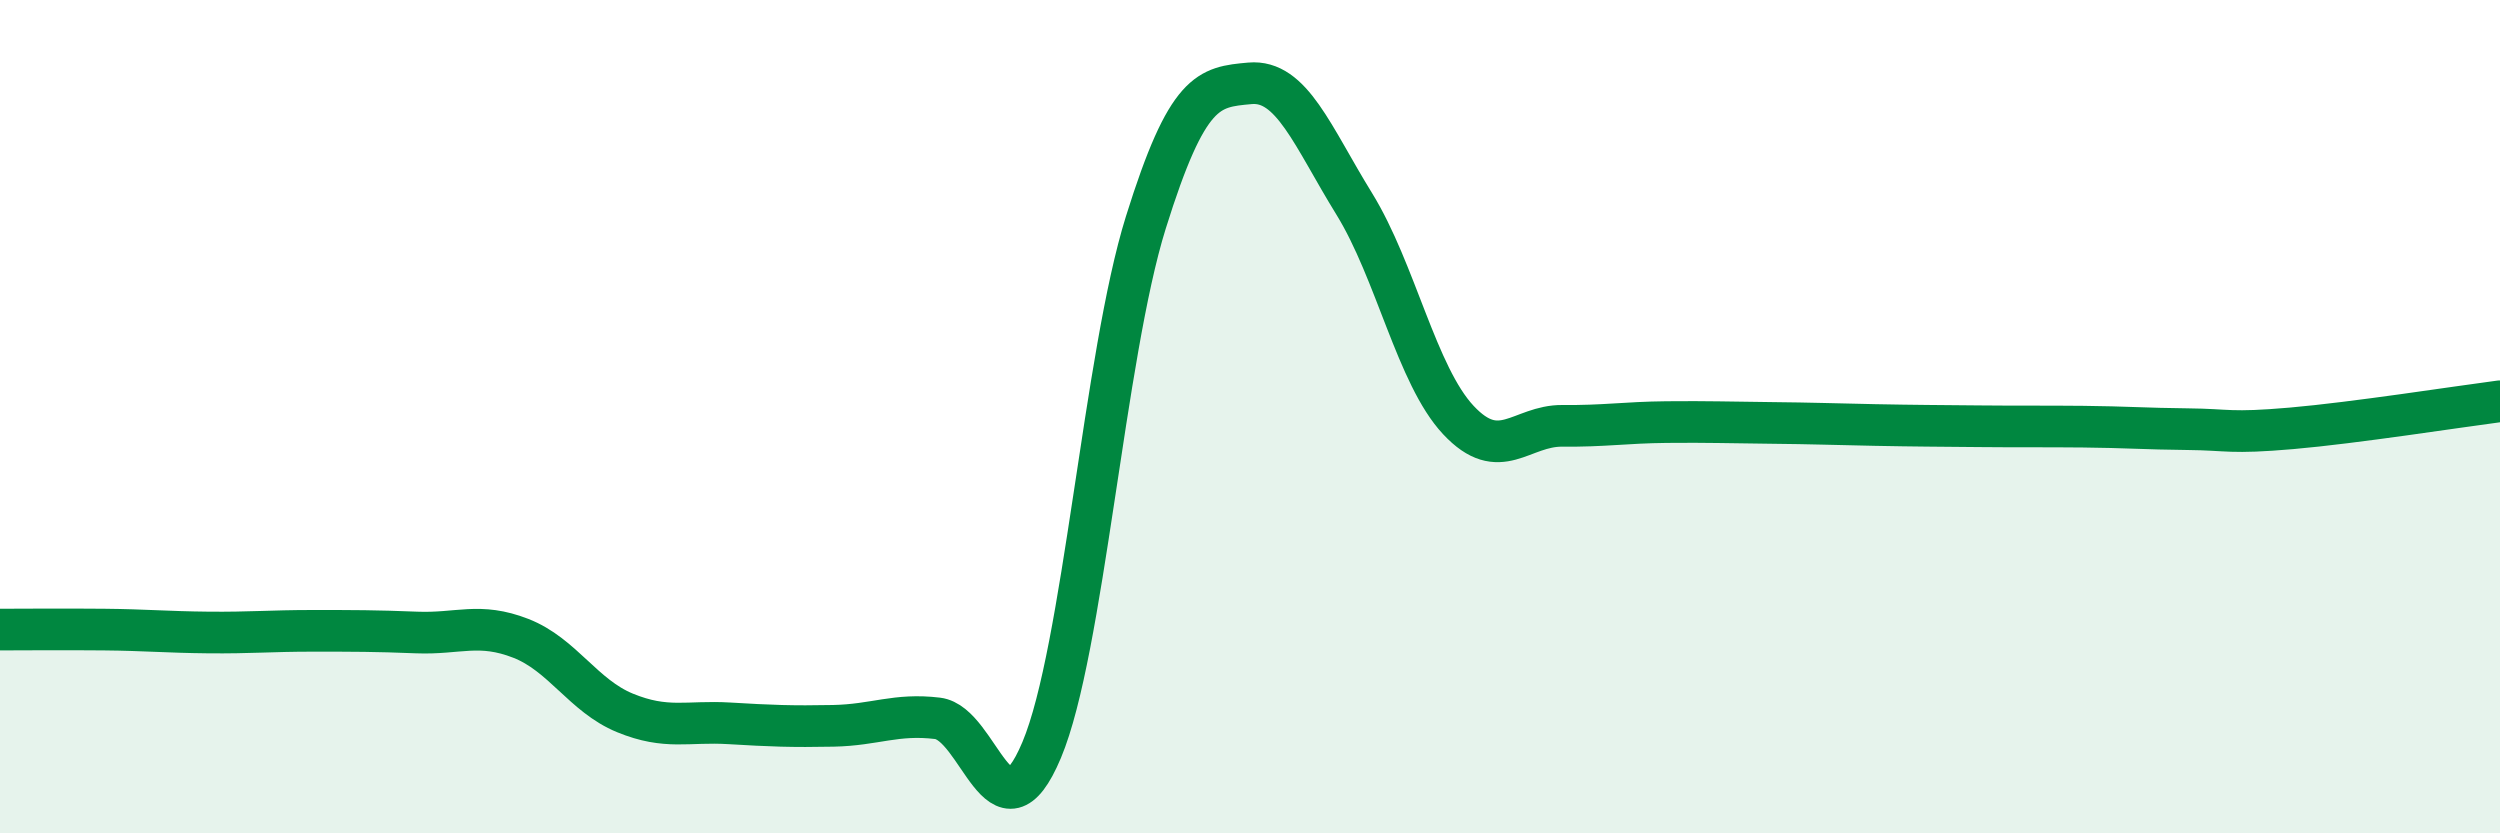
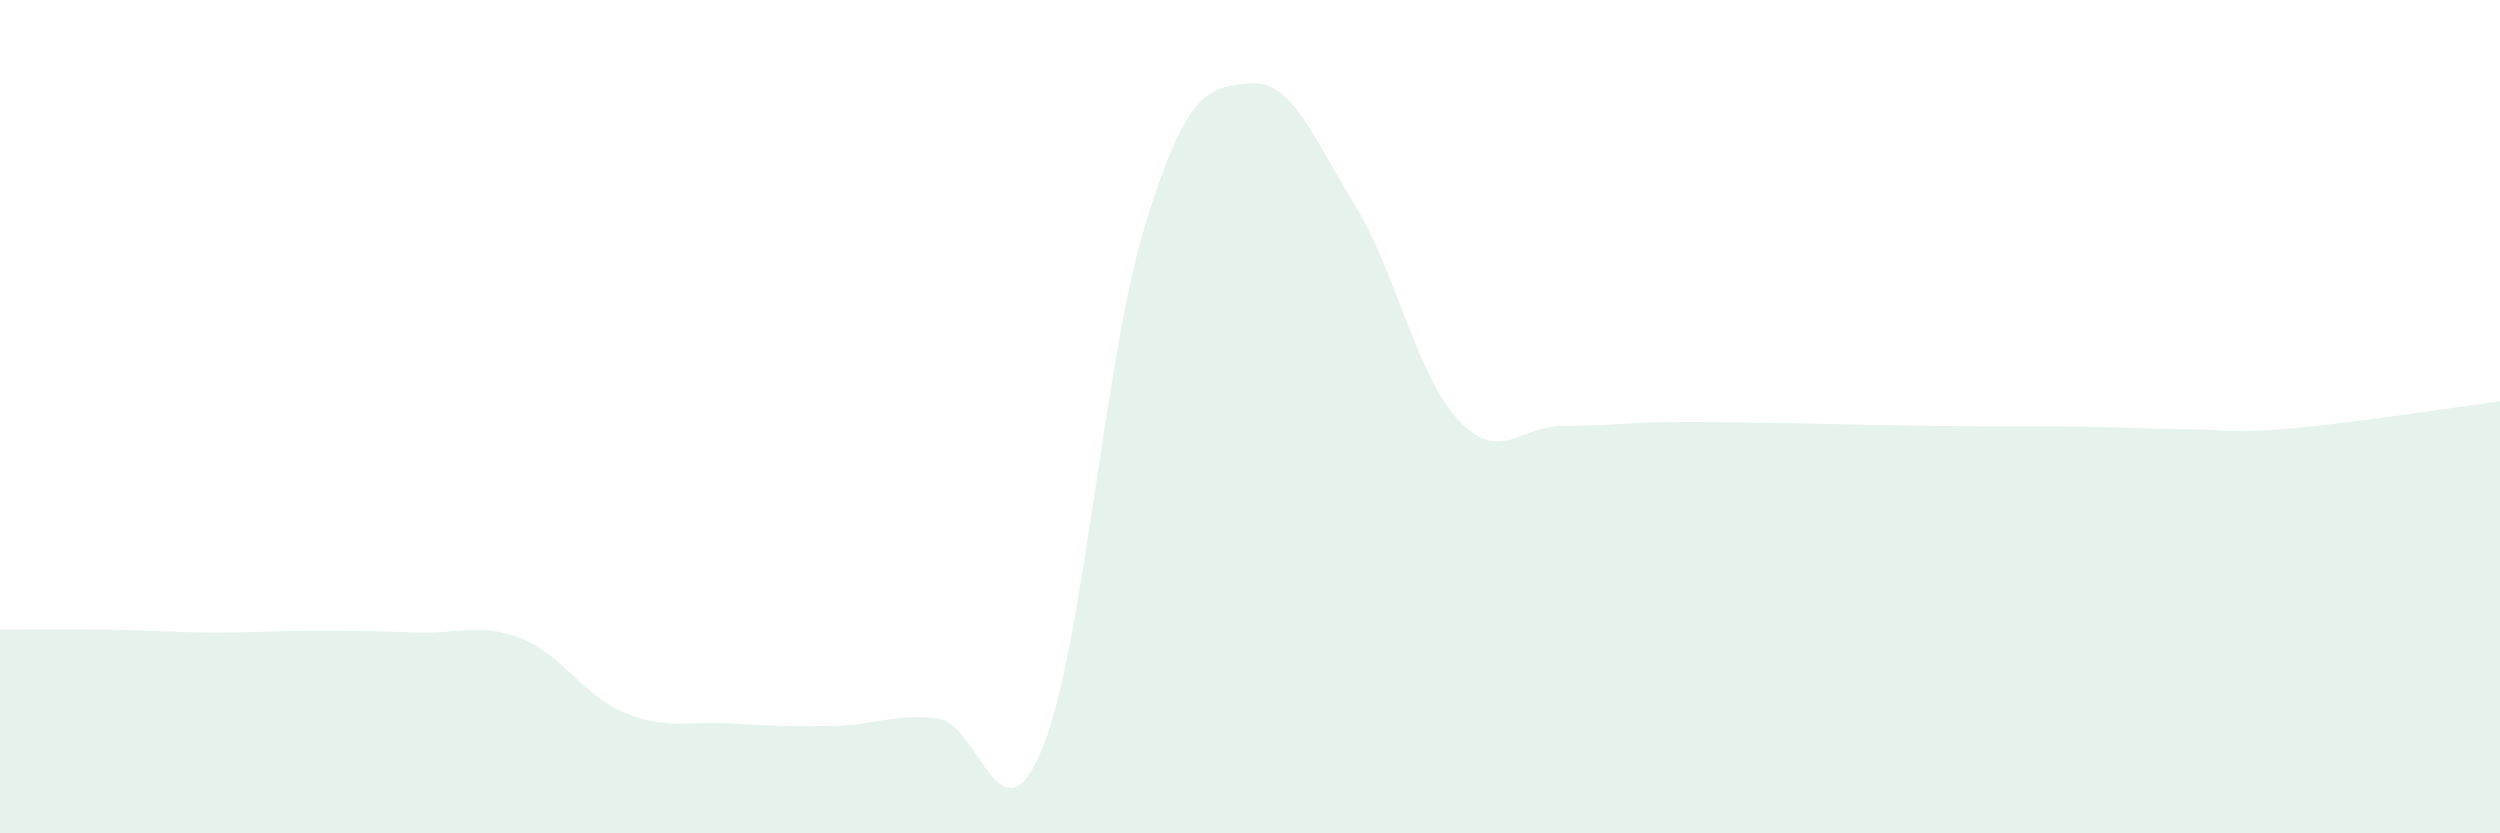
<svg xmlns="http://www.w3.org/2000/svg" width="60" height="20" viewBox="0 0 60 20">
  <path d="M 0,15.11 C 0.5,15.11 1.5,15.1 2.5,15.11 C 3.5,15.12 4,15.17 5,15.18 C 6,15.19 6.5,15.14 7.5,15.14 C 8.5,15.14 9,15.14 10,15.18 C 11,15.22 11.5,14.93 12.5,15.32 C 13.5,15.71 14,16.7 15,17.11 C 16,17.52 16.5,17.3 17.5,17.36 C 18.5,17.42 19,17.44 20,17.42 C 21,17.4 21.5,17.12 22.5,17.24 C 23.5,17.36 24,20.38 25,18 C 26,15.62 26.5,8.54 27.5,5.34 C 28.5,2.14 29,2.09 30,2 C 31,1.91 31.5,3.27 32.5,4.89 C 33.5,6.51 34,9.01 35,10.08 C 36,11.15 36.5,10.21 37.5,10.22 C 38.5,10.23 39,10.14 40,10.13 C 41,10.12 41.5,10.14 42.5,10.15 C 43.5,10.16 44,10.18 45,10.2 C 46,10.22 46.5,10.22 47.5,10.23 C 48.5,10.24 49,10.23 50,10.24 C 51,10.25 51.5,10.29 52.5,10.3 C 53.5,10.31 53.5,10.41 55,10.28 C 56.5,10.15 59,9.76 60,9.63L60 20L0 20Z" fill="#008740" opacity="0.1" stroke-linecap="round" stroke-linejoin="round" />
-   <path d="M 0,15.11 C 0.5,15.11 1.5,15.1 2.5,15.11 C 3.5,15.12 4,15.17 5,15.18 C 6,15.19 6.5,15.14 7.5,15.14 C 8.5,15.14 9,15.14 10,15.18 C 11,15.22 11.5,14.93 12.5,15.32 C 13.5,15.71 14,16.7 15,17.11 C 16,17.52 16.5,17.3 17.5,17.36 C 18.5,17.42 19,17.44 20,17.42 C 21,17.4 21.5,17.12 22.5,17.24 C 23.5,17.36 24,20.38 25,18 C 26,15.62 26.5,8.54 27.5,5.34 C 28.5,2.14 29,2.09 30,2 C 31,1.91 31.5,3.27 32.5,4.89 C 33.5,6.51 34,9.01 35,10.08 C 36,11.15 36.5,10.21 37.5,10.22 C 38.5,10.23 39,10.14 40,10.13 C 41,10.12 41.5,10.14 42.5,10.15 C 43.5,10.16 44,10.18 45,10.2 C 46,10.22 46.5,10.22 47.5,10.23 C 48.5,10.24 49,10.23 50,10.24 C 51,10.25 51.5,10.29 52.5,10.3 C 53.5,10.31 53.5,10.41 55,10.28 C 56.5,10.15 59,9.76 60,9.63" stroke="#008740" stroke-width="1" fill="none" stroke-linecap="round" stroke-linejoin="round" />
</svg>